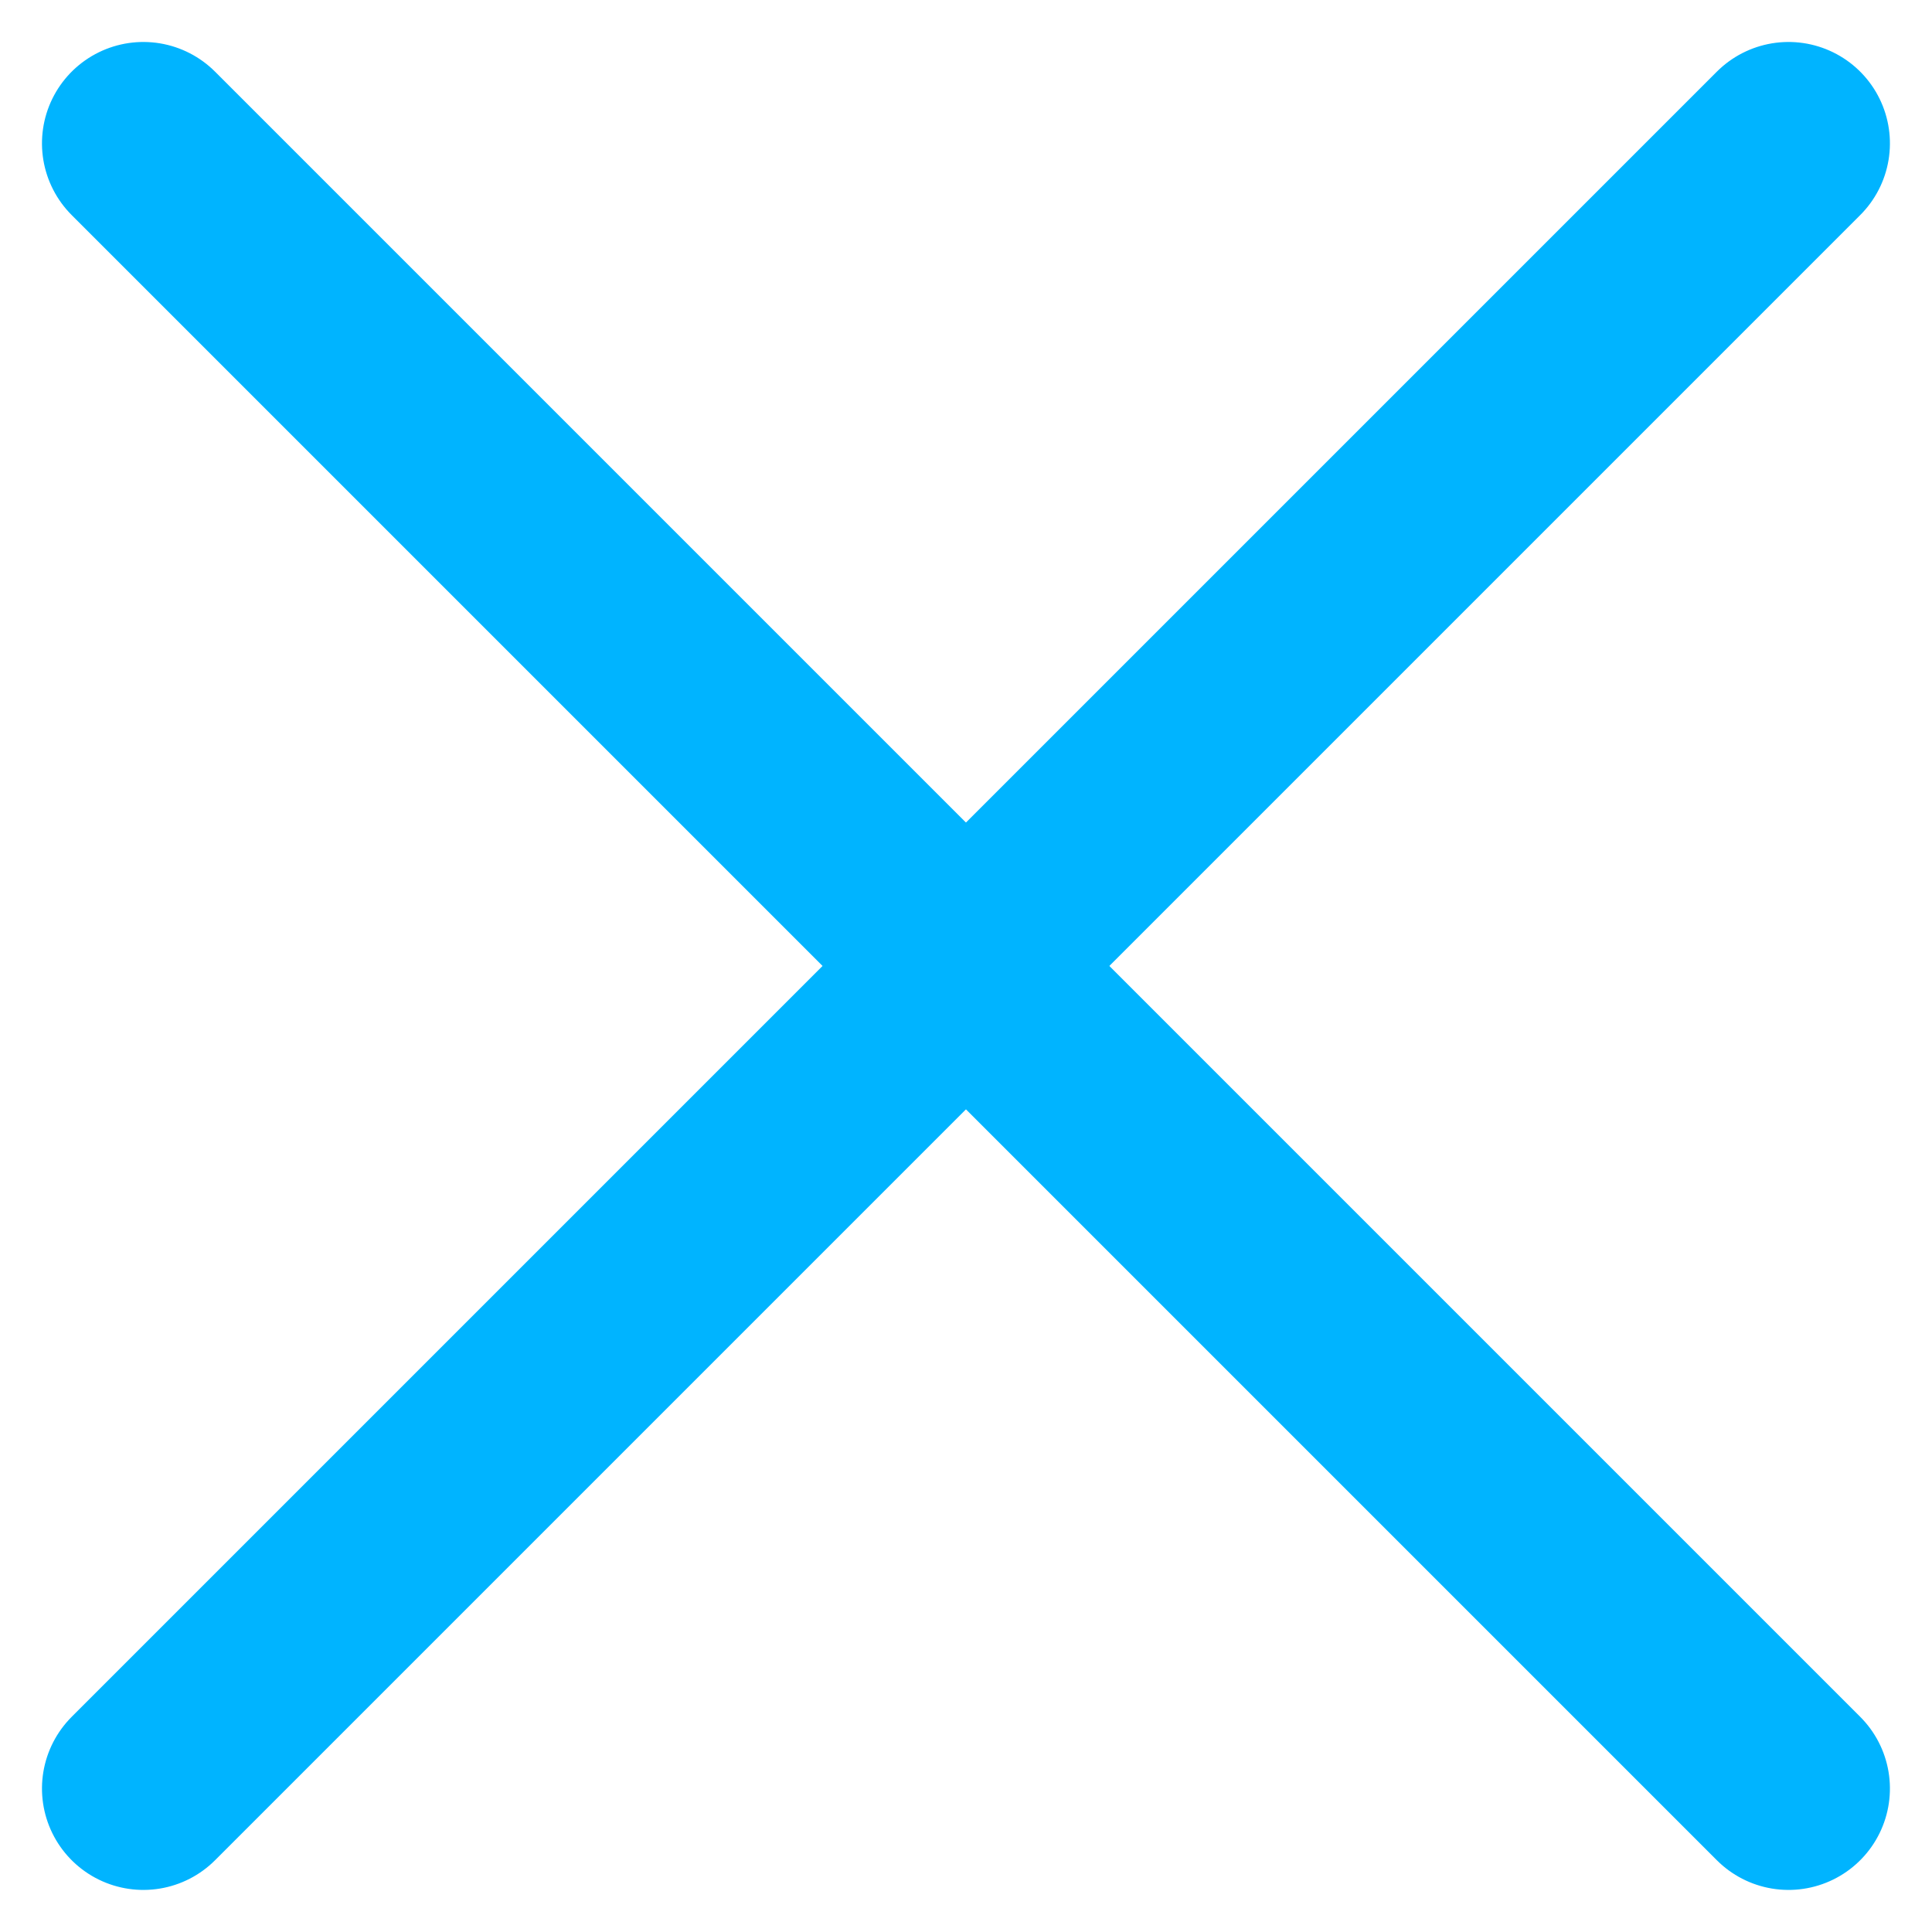
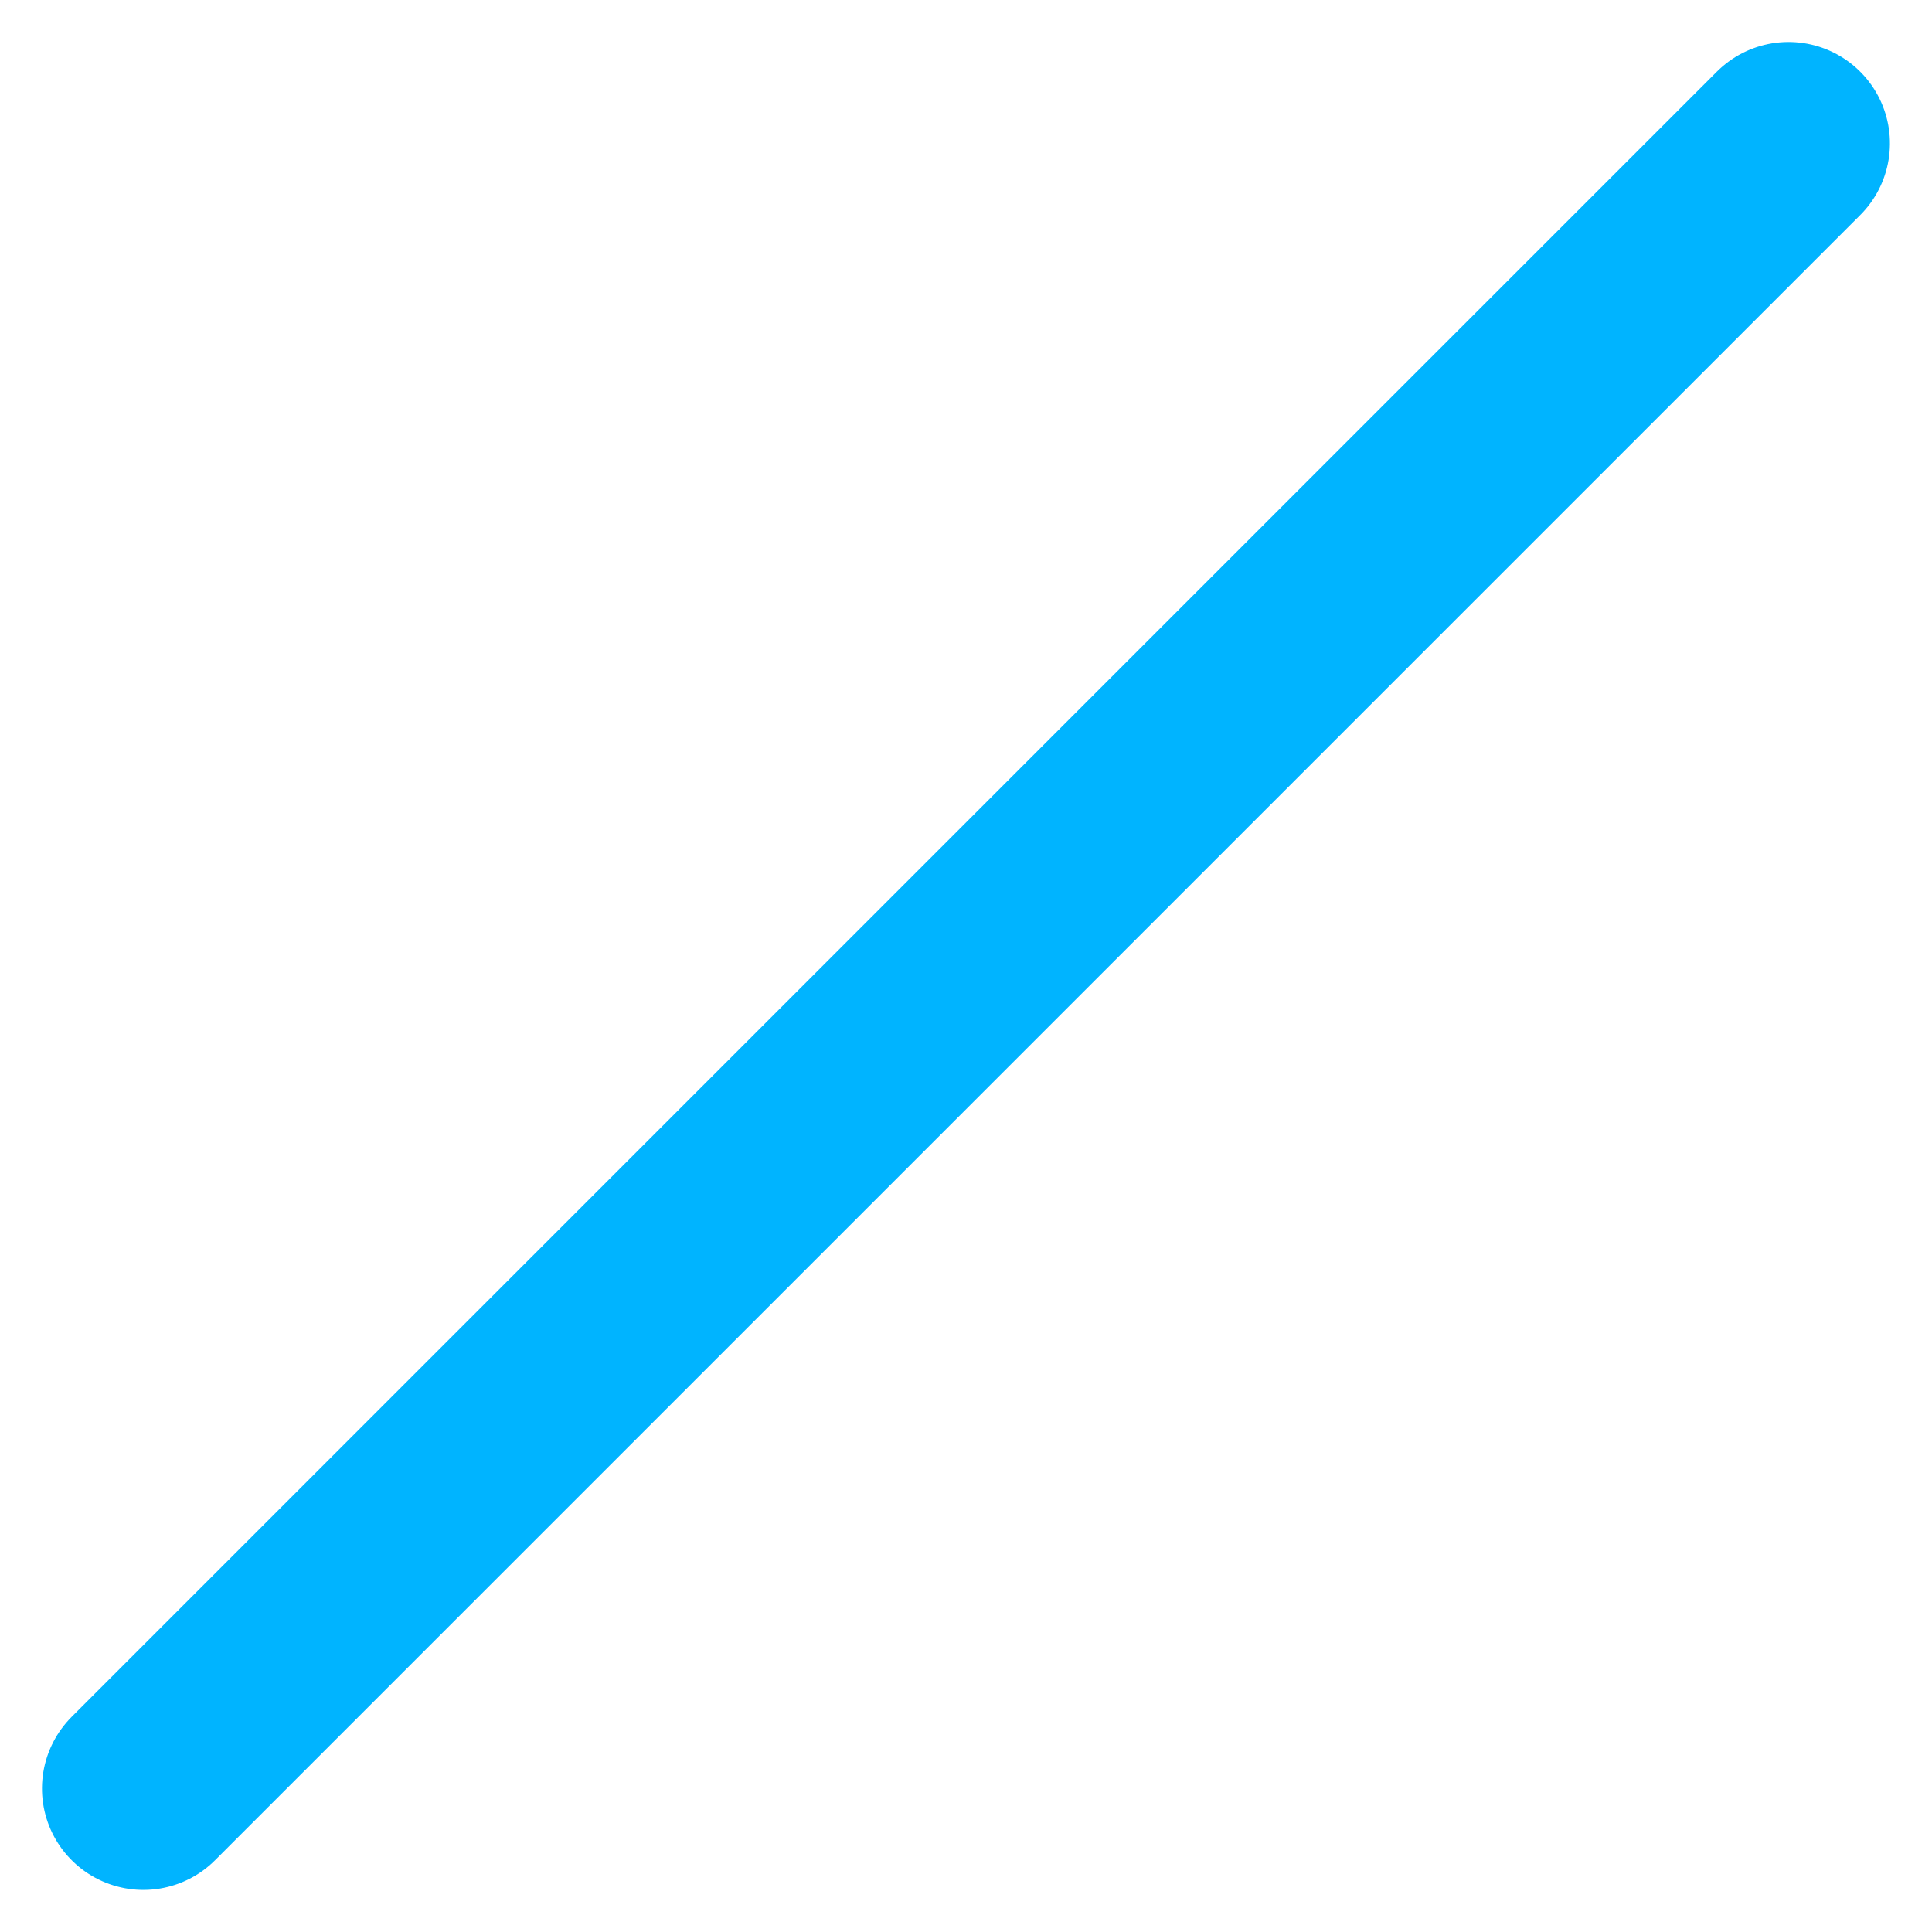
<svg xmlns="http://www.w3.org/2000/svg" width="19.055" height="19.054" viewBox="0 0 19.055 19.054">
  <g id="Group_18" data-name="Group 18" transform="translate(-526.988 -170.787)">
-     <path id="Path_12" data-name="Path 12" d="M0,0V22.947" transform="translate(528.402 172.201) rotate(-45)" fill="none" stroke="#00b4ff" stroke-linecap="round" stroke-width="2" />
    <path id="Path_13" data-name="Path 13" d="M0,0V22.947" transform="translate(544.628 172.201) rotate(45)" fill="none" stroke="#00b4ff" stroke-linecap="round" stroke-width="2" />
  </g>
</svg>